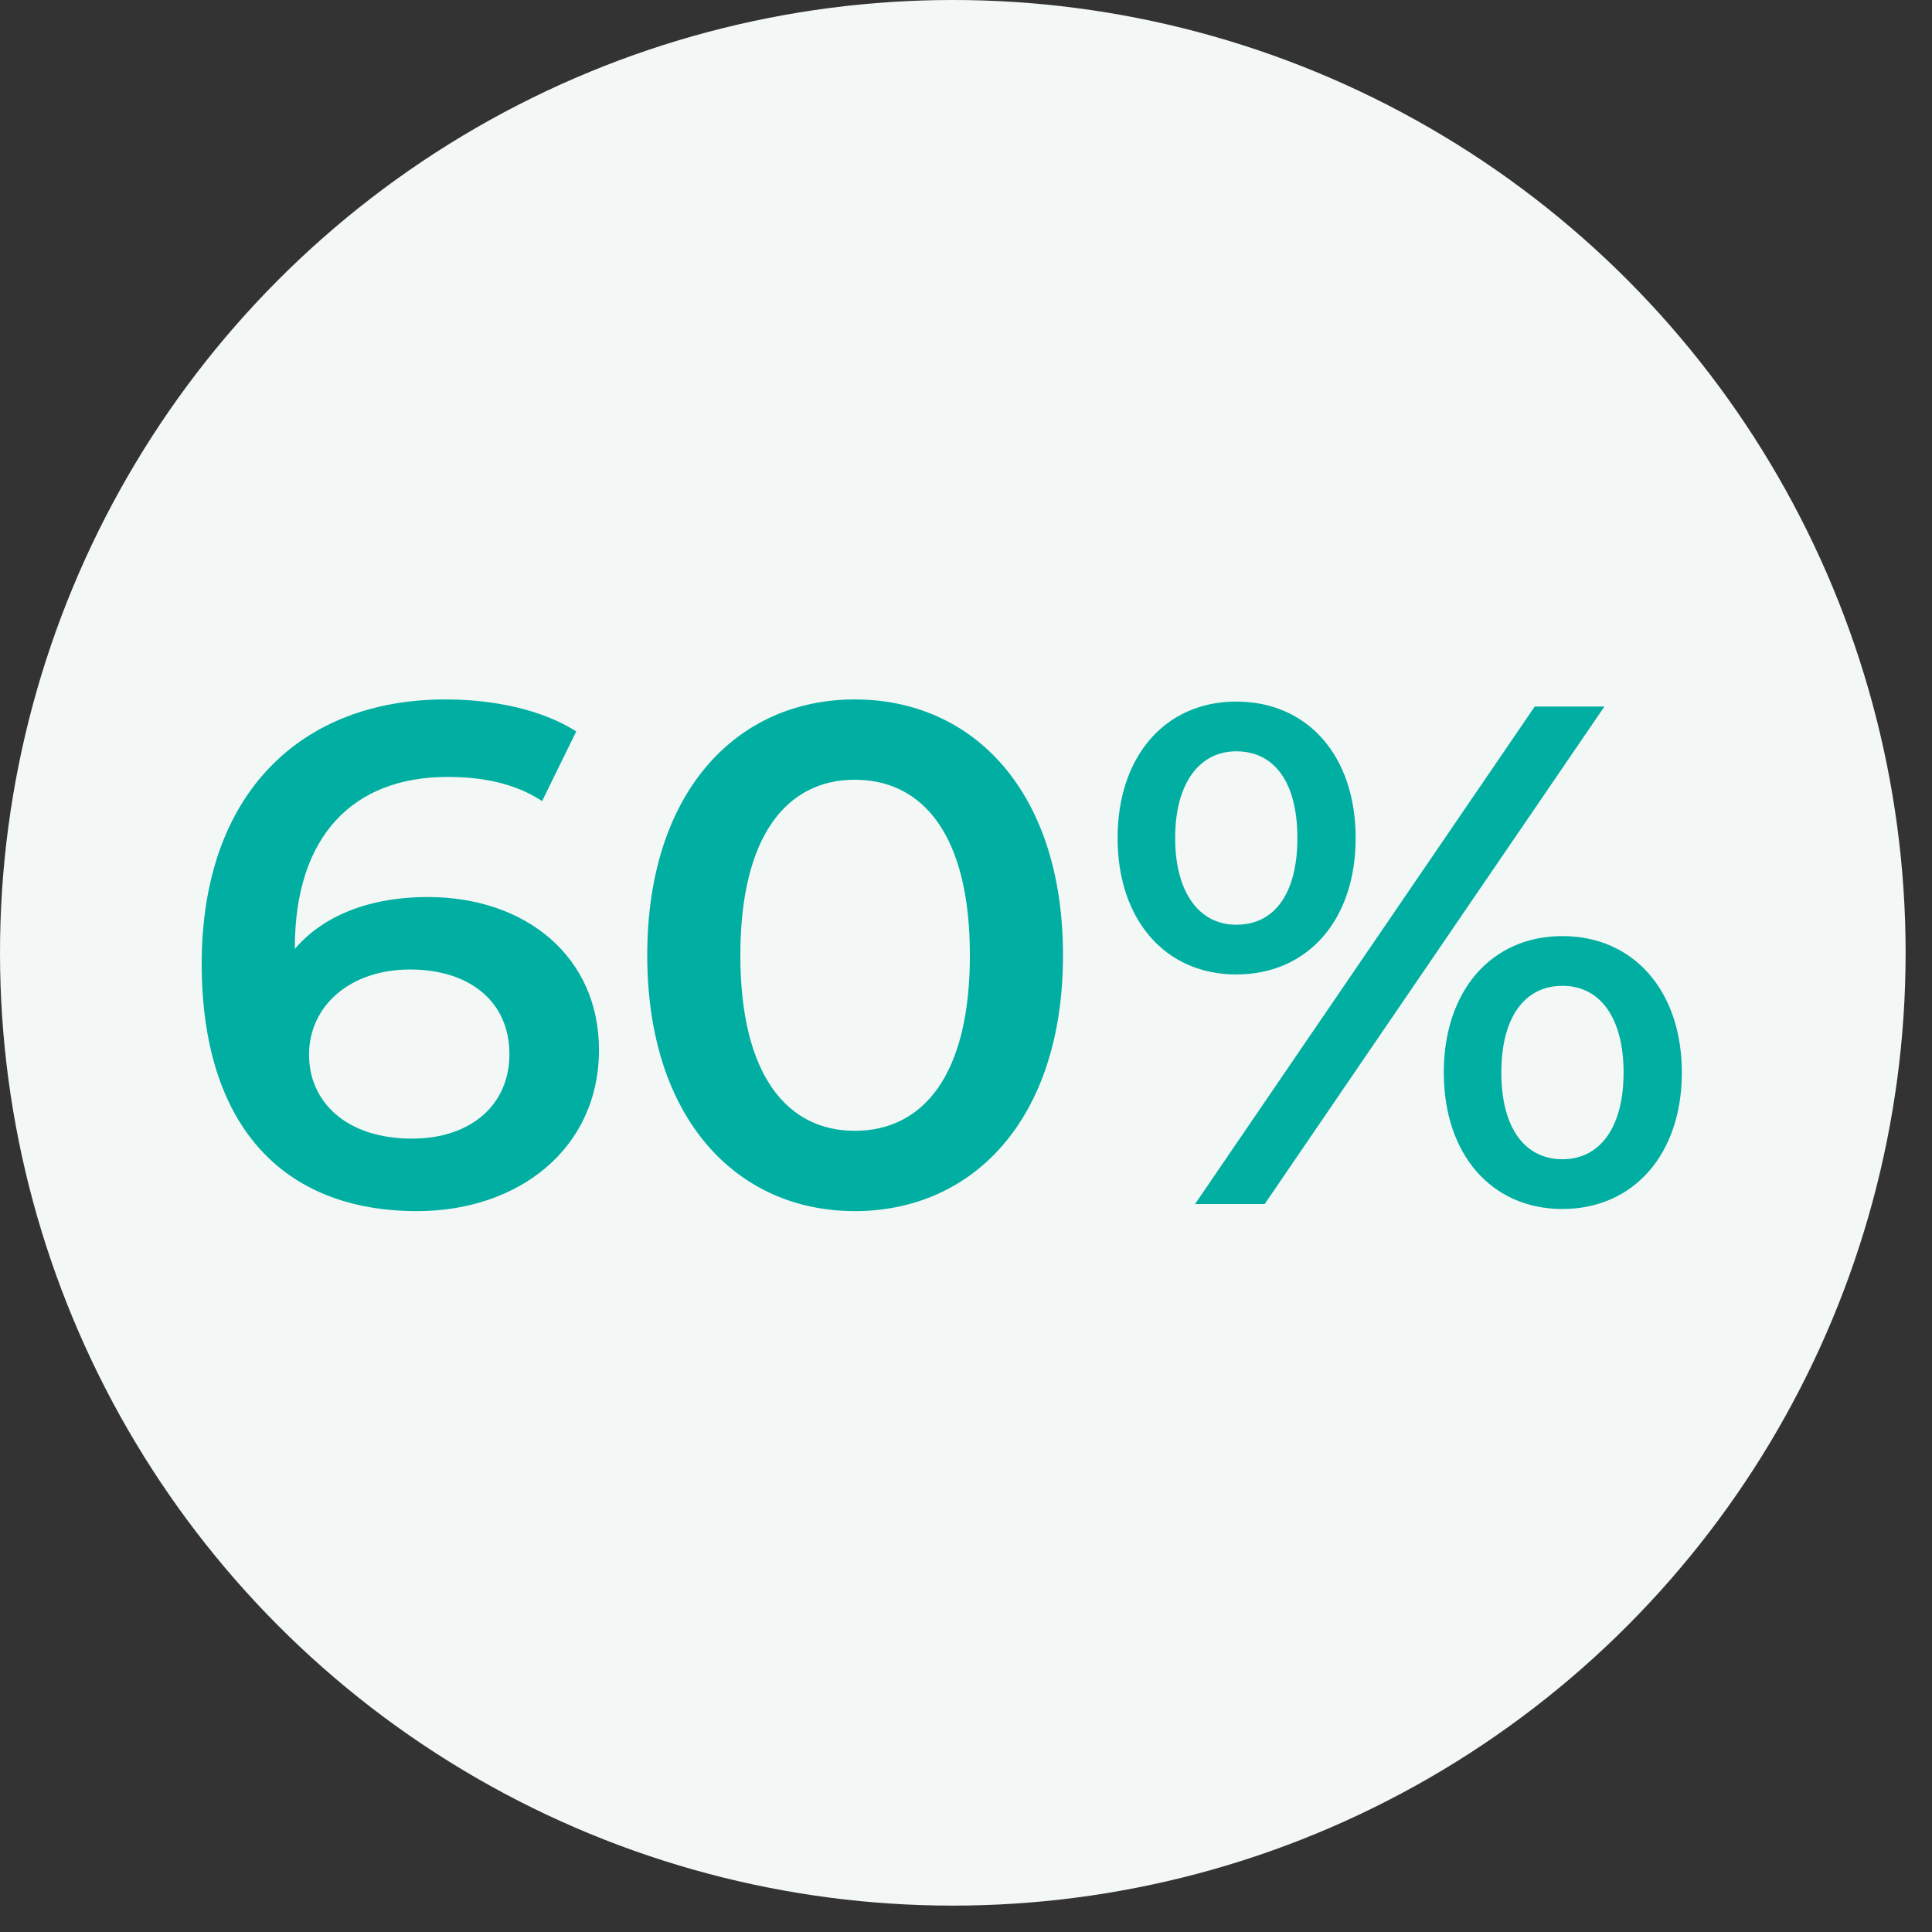
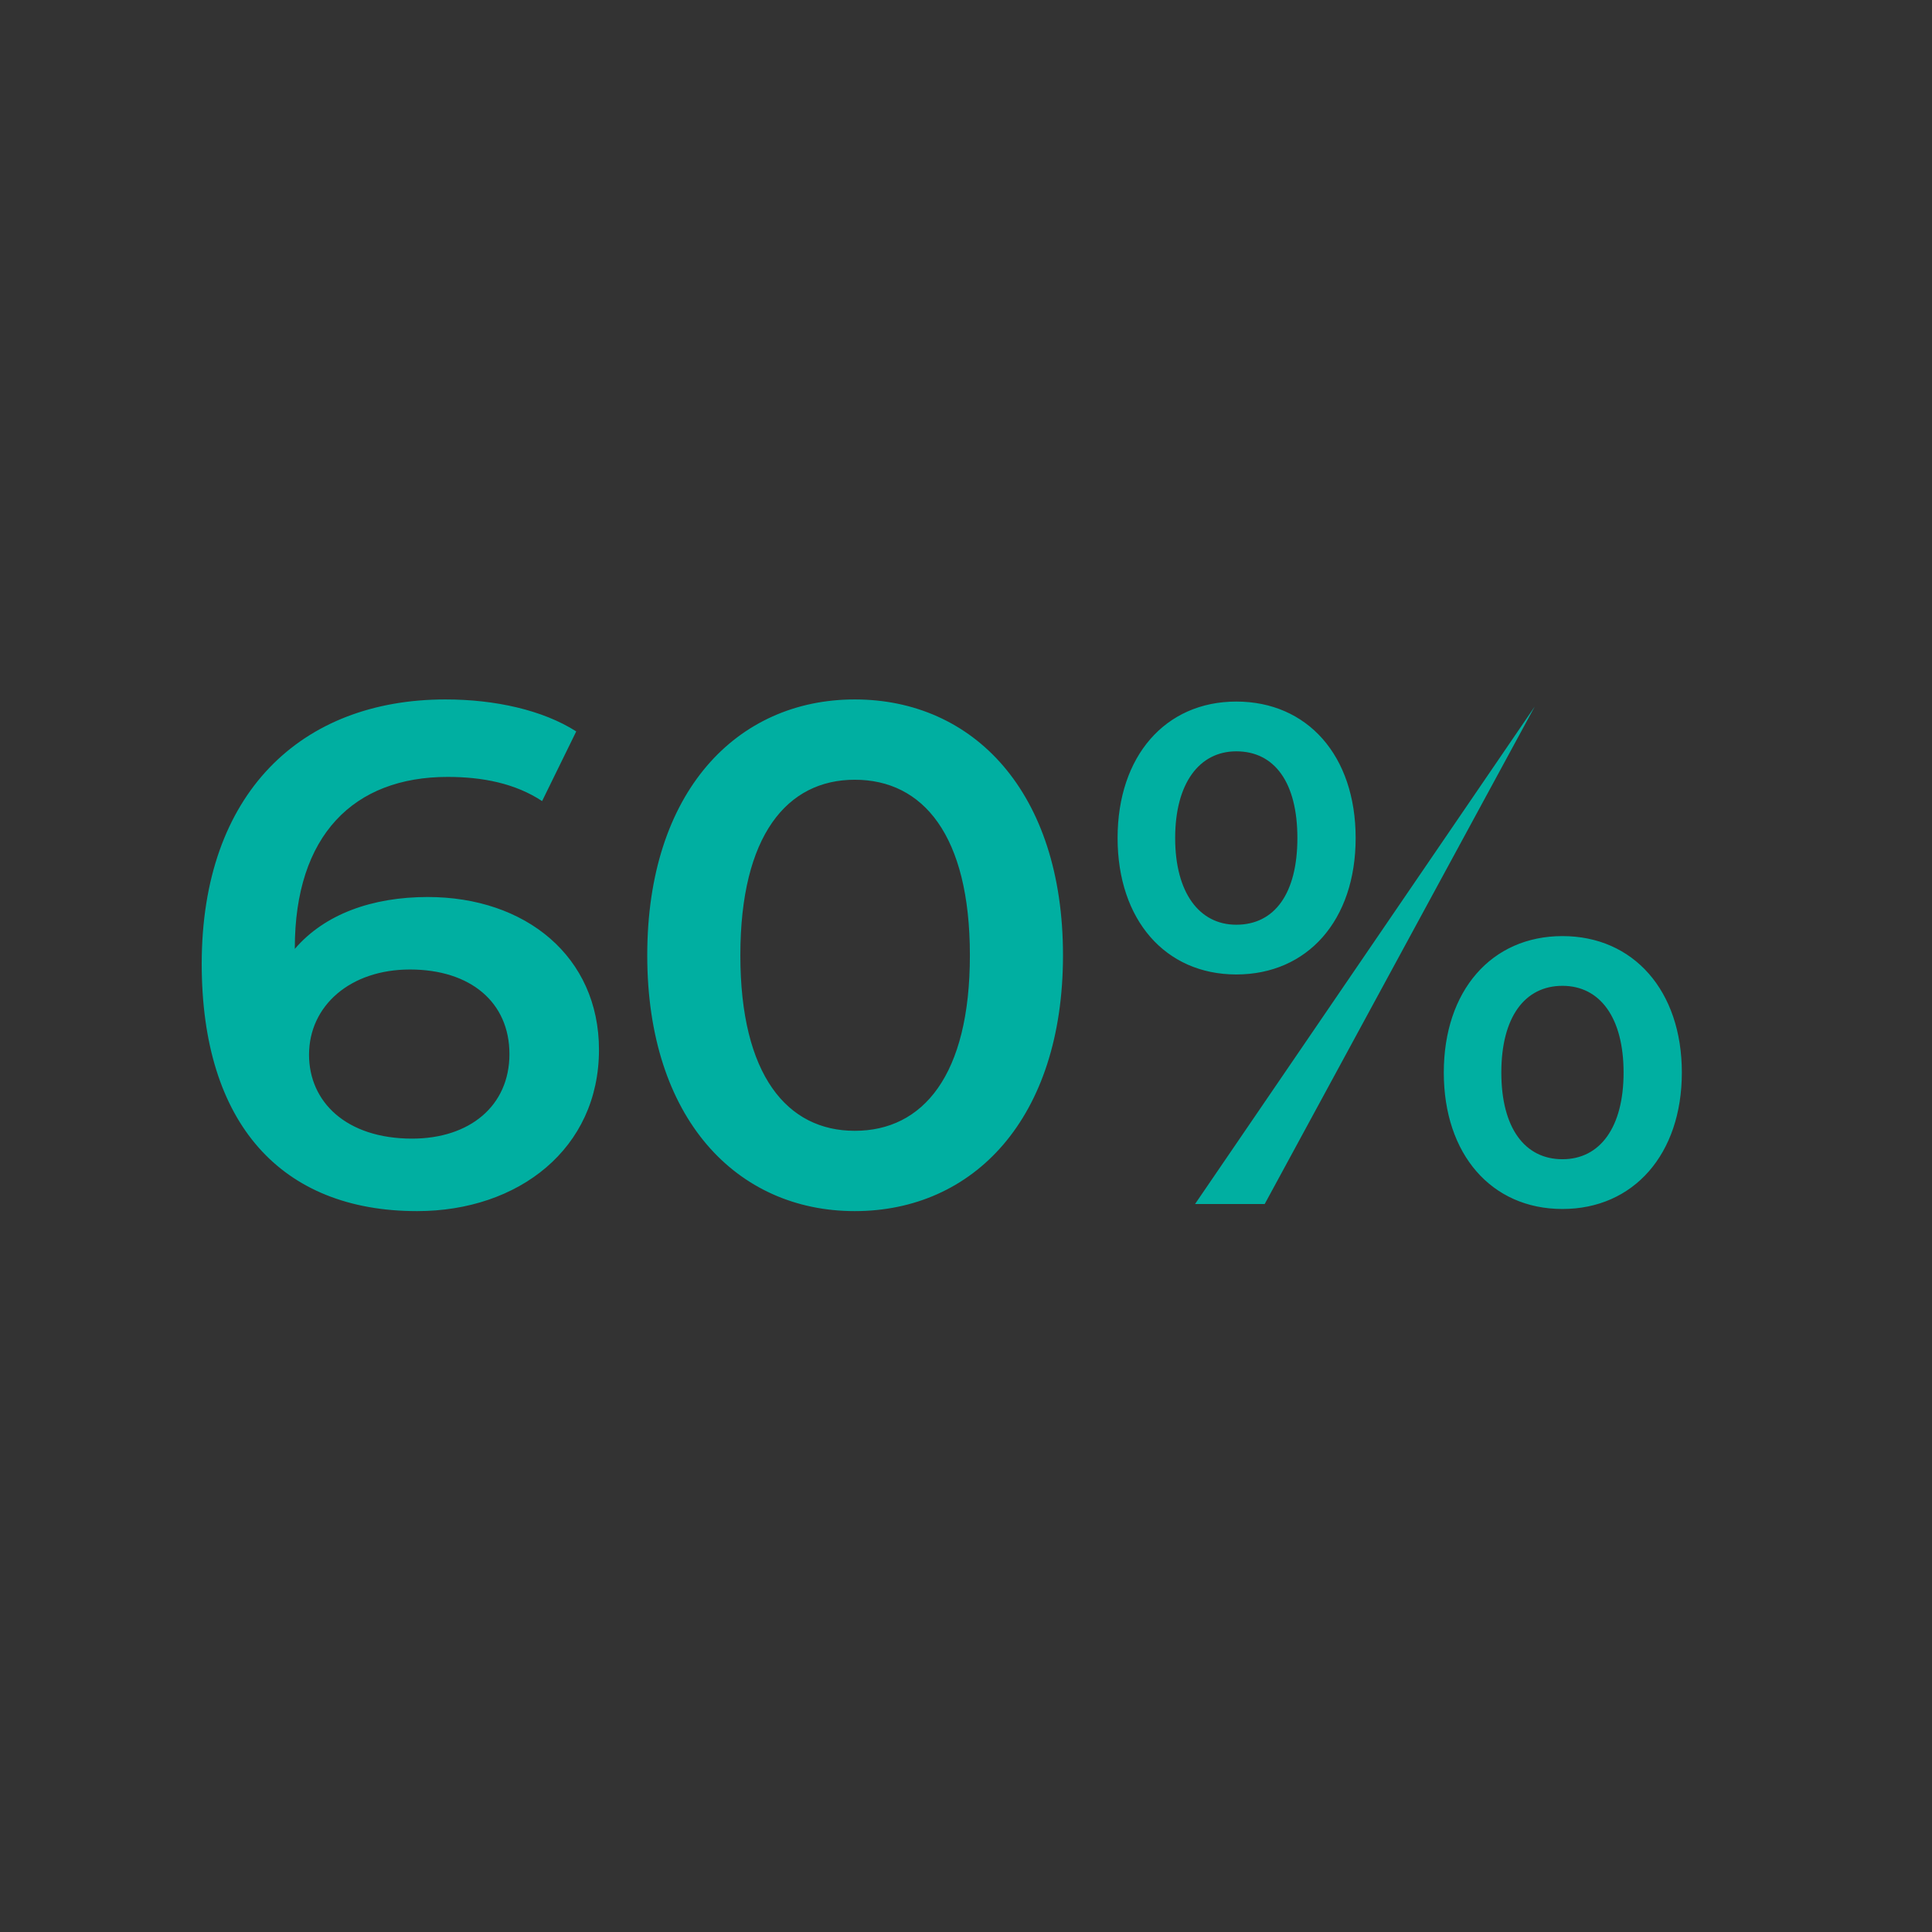
<svg xmlns="http://www.w3.org/2000/svg" width="69" height="69" viewBox="0 0 69 69" fill="none">
  <rect x="0" y="0" width="69" height="69" fill="#333333" stroke="none" />
-   <circle cx="34.029" cy="34.029" r="34.029" fill="#F3F7F5" />
-   <path d="M15.275 32.036C18.778 32.036 21.392 34.168 21.392 37.492C21.392 41.02 18.524 43.254 14.895 43.254C10.047 43.254 7.204 40.132 7.204 34.422C7.204 28.33 10.758 24.98 15.91 24.98C17.686 24.98 19.387 25.361 20.58 26.122L19.361 28.61C18.397 27.975 17.229 27.747 15.986 27.747C12.636 27.747 10.529 29.828 10.529 33.863V33.889C11.595 32.645 13.296 32.036 15.275 32.036ZM14.717 40.665C16.773 40.665 18.194 39.498 18.194 37.645C18.194 35.792 16.798 34.625 14.641 34.625C12.509 34.625 11.037 35.919 11.037 37.67C11.037 39.345 12.357 40.665 14.717 40.665ZM30.527 43.254C26.314 43.254 23.116 39.954 23.116 34.117C23.116 28.28 26.314 24.98 30.527 24.98C34.766 24.98 37.964 28.28 37.964 34.117C37.964 39.954 34.766 43.254 30.527 43.254ZM30.527 40.386C32.964 40.386 34.639 38.406 34.639 34.117C34.639 29.828 32.964 27.848 30.527 27.848C28.116 27.848 26.441 29.828 26.441 34.117C26.441 38.406 28.116 40.386 30.527 40.386ZM44.153 34.802C41.615 34.802 39.914 32.848 39.914 29.929C39.914 27.011 41.615 25.056 44.153 25.056C46.691 25.056 48.416 26.985 48.416 29.929C48.416 32.873 46.691 34.802 44.153 34.802ZM42.681 43L54.812 25.234H57.3L45.168 43H42.681ZM44.153 33.026C45.523 33.026 46.335 31.909 46.335 29.929C46.335 27.95 45.523 26.833 44.153 26.833C42.833 26.833 41.97 27.975 41.97 29.929C41.97 31.884 42.833 33.026 44.153 33.026ZM55.802 43.178C53.264 43.178 51.564 41.223 51.564 38.305C51.564 35.386 53.264 33.432 55.802 33.432C58.34 33.432 60.066 35.386 60.066 38.305C60.066 41.223 58.34 43.178 55.802 43.178ZM55.802 41.401C57.147 41.401 57.985 40.259 57.985 38.305C57.985 36.35 57.147 35.208 55.802 35.208C54.457 35.208 53.619 36.325 53.619 38.305C53.619 40.284 54.457 41.401 55.802 41.401Z" fill="#00AFA1" />
+   <path d="M15.275 32.036C18.778 32.036 21.392 34.168 21.392 37.492C21.392 41.02 18.524 43.254 14.895 43.254C10.047 43.254 7.204 40.132 7.204 34.422C7.204 28.33 10.758 24.98 15.91 24.98C17.686 24.98 19.387 25.361 20.58 26.122L19.361 28.61C18.397 27.975 17.229 27.747 15.986 27.747C12.636 27.747 10.529 29.828 10.529 33.863V33.889C11.595 32.645 13.296 32.036 15.275 32.036ZM14.717 40.665C16.773 40.665 18.194 39.498 18.194 37.645C18.194 35.792 16.798 34.625 14.641 34.625C12.509 34.625 11.037 35.919 11.037 37.67C11.037 39.345 12.357 40.665 14.717 40.665ZM30.527 43.254C26.314 43.254 23.116 39.954 23.116 34.117C23.116 28.28 26.314 24.98 30.527 24.98C34.766 24.98 37.964 28.28 37.964 34.117C37.964 39.954 34.766 43.254 30.527 43.254ZM30.527 40.386C32.964 40.386 34.639 38.406 34.639 34.117C34.639 29.828 32.964 27.848 30.527 27.848C28.116 27.848 26.441 29.828 26.441 34.117C26.441 38.406 28.116 40.386 30.527 40.386ZM44.153 34.802C41.615 34.802 39.914 32.848 39.914 29.929C39.914 27.011 41.615 25.056 44.153 25.056C46.691 25.056 48.416 26.985 48.416 29.929C48.416 32.873 46.691 34.802 44.153 34.802ZM42.681 43L54.812 25.234L45.168 43H42.681ZM44.153 33.026C45.523 33.026 46.335 31.909 46.335 29.929C46.335 27.95 45.523 26.833 44.153 26.833C42.833 26.833 41.97 27.975 41.97 29.929C41.97 31.884 42.833 33.026 44.153 33.026ZM55.802 43.178C53.264 43.178 51.564 41.223 51.564 38.305C51.564 35.386 53.264 33.432 55.802 33.432C58.34 33.432 60.066 35.386 60.066 38.305C60.066 41.223 58.34 43.178 55.802 43.178ZM55.802 41.401C57.147 41.401 57.985 40.259 57.985 38.305C57.985 36.35 57.147 35.208 55.802 35.208C54.457 35.208 53.619 36.325 53.619 38.305C53.619 40.284 54.457 41.401 55.802 41.401Z" fill="#00AFA1" />
</svg>